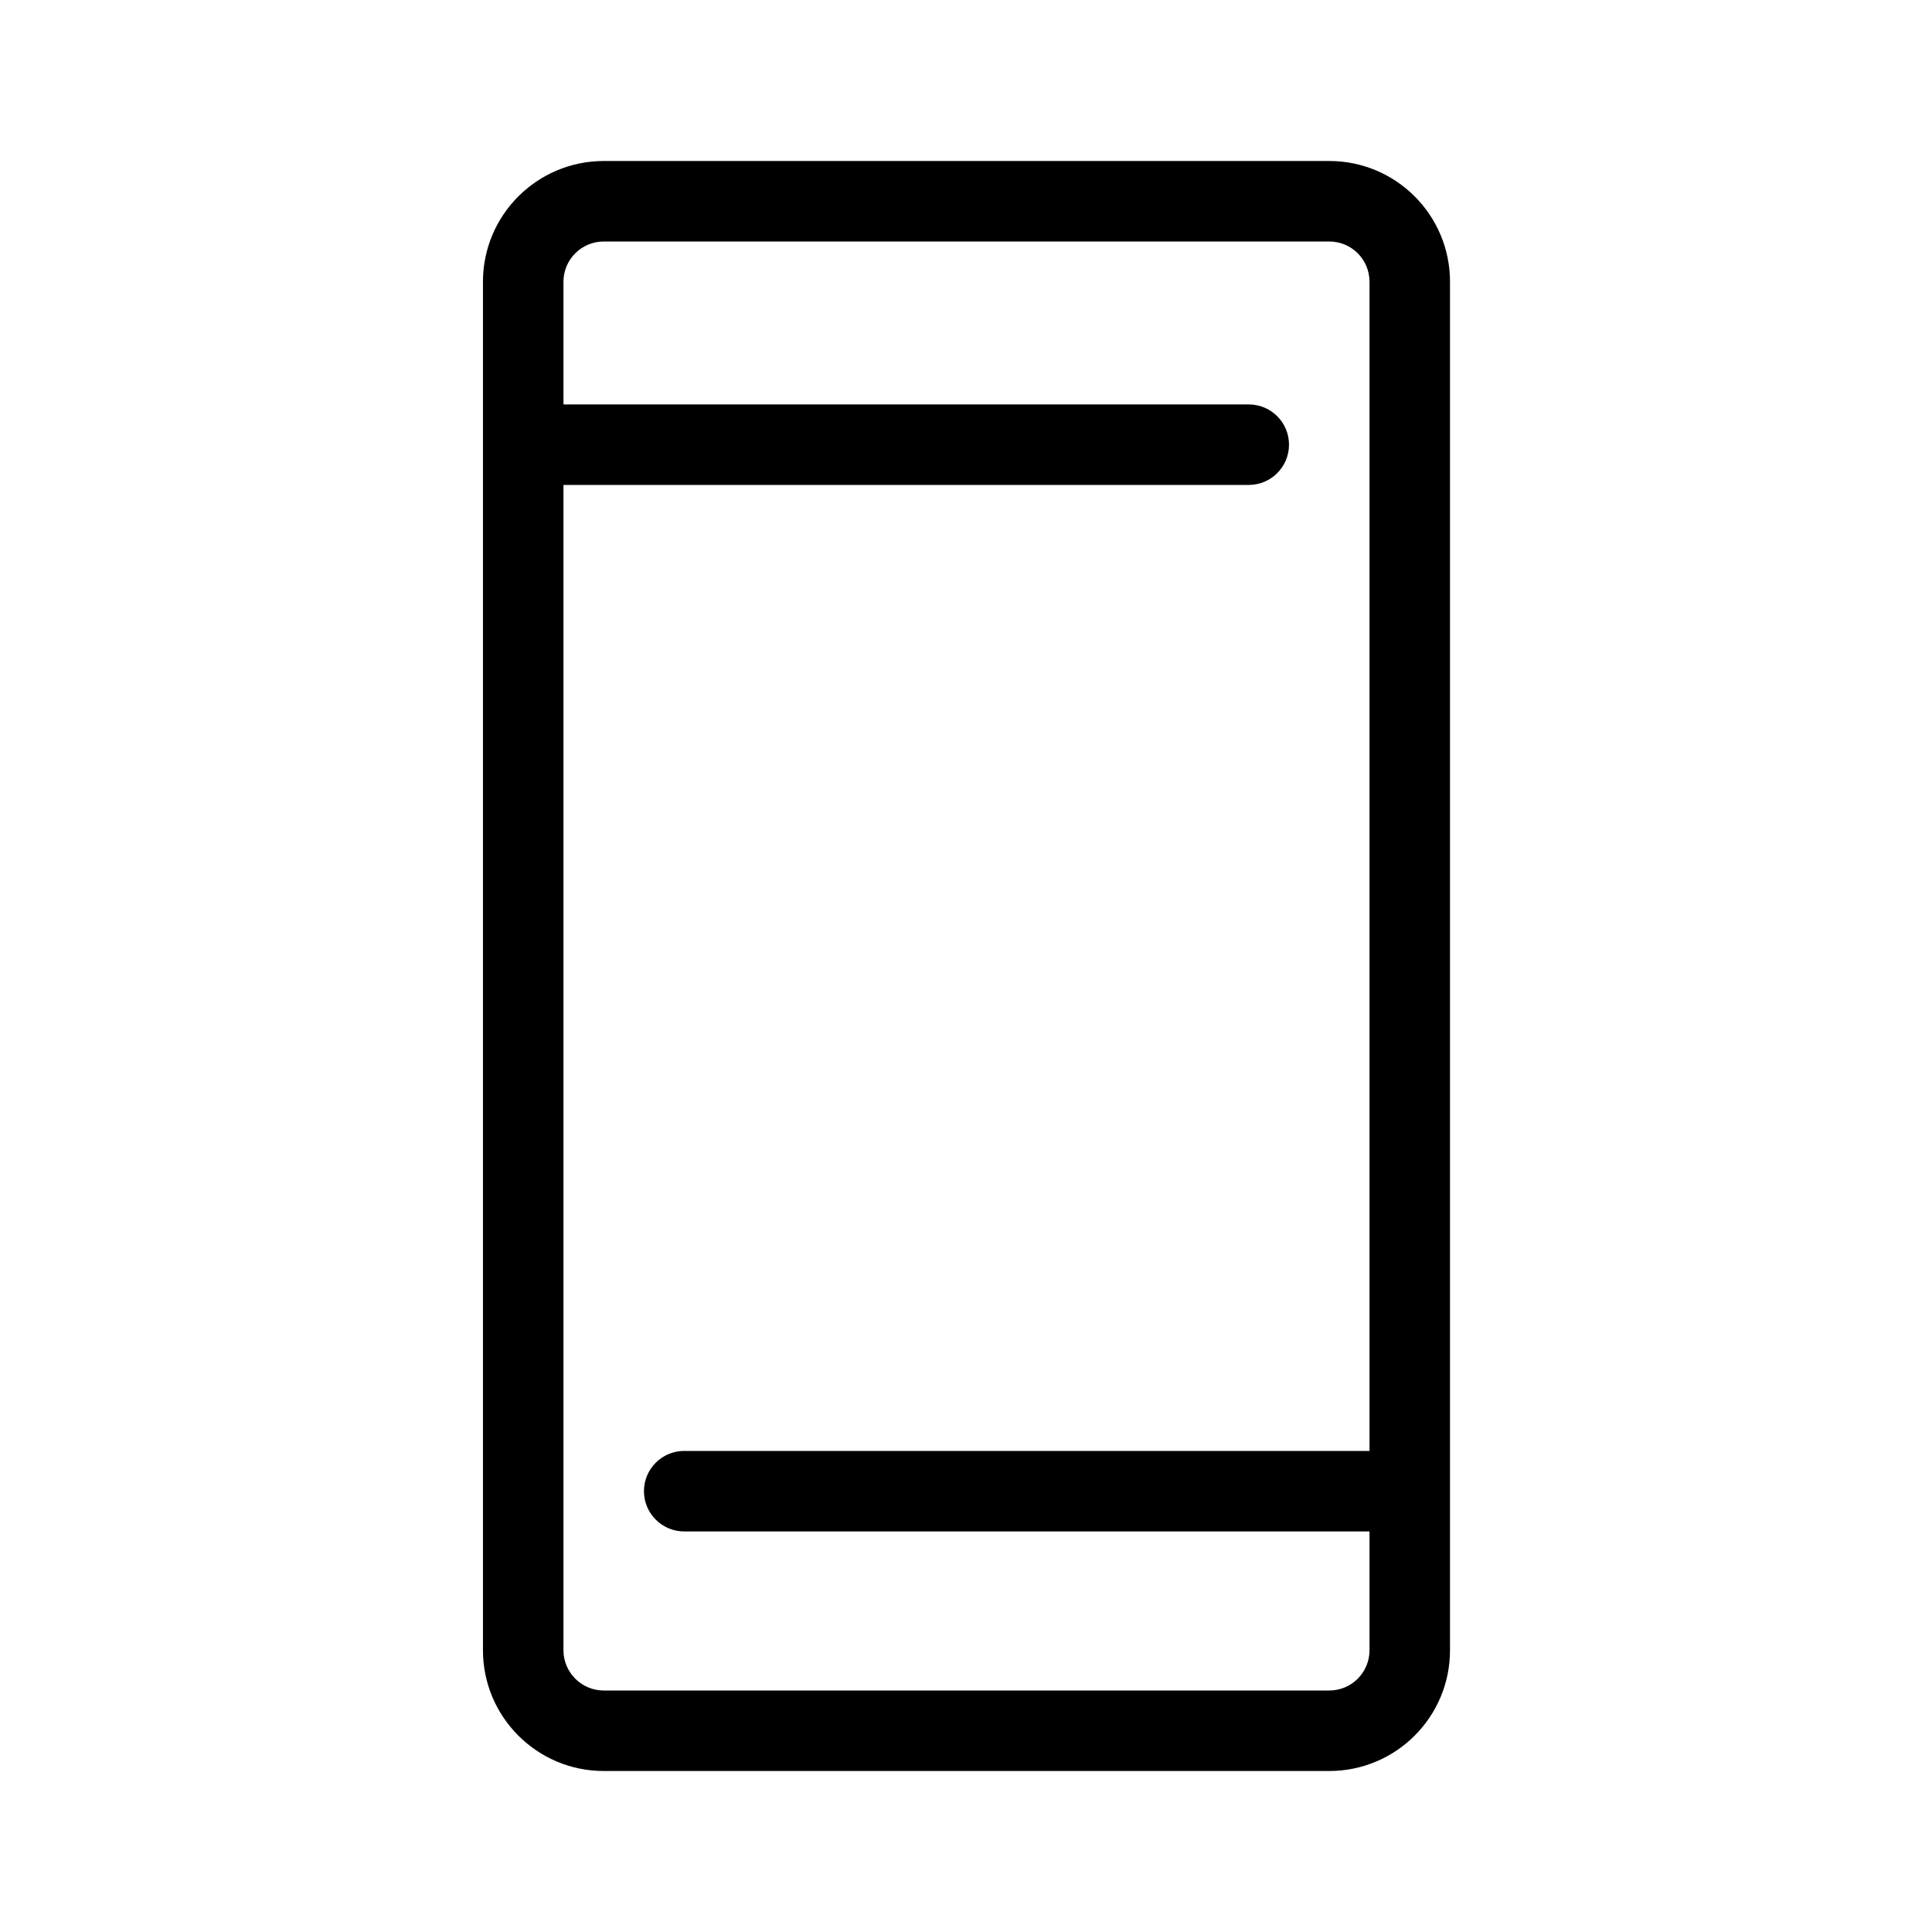
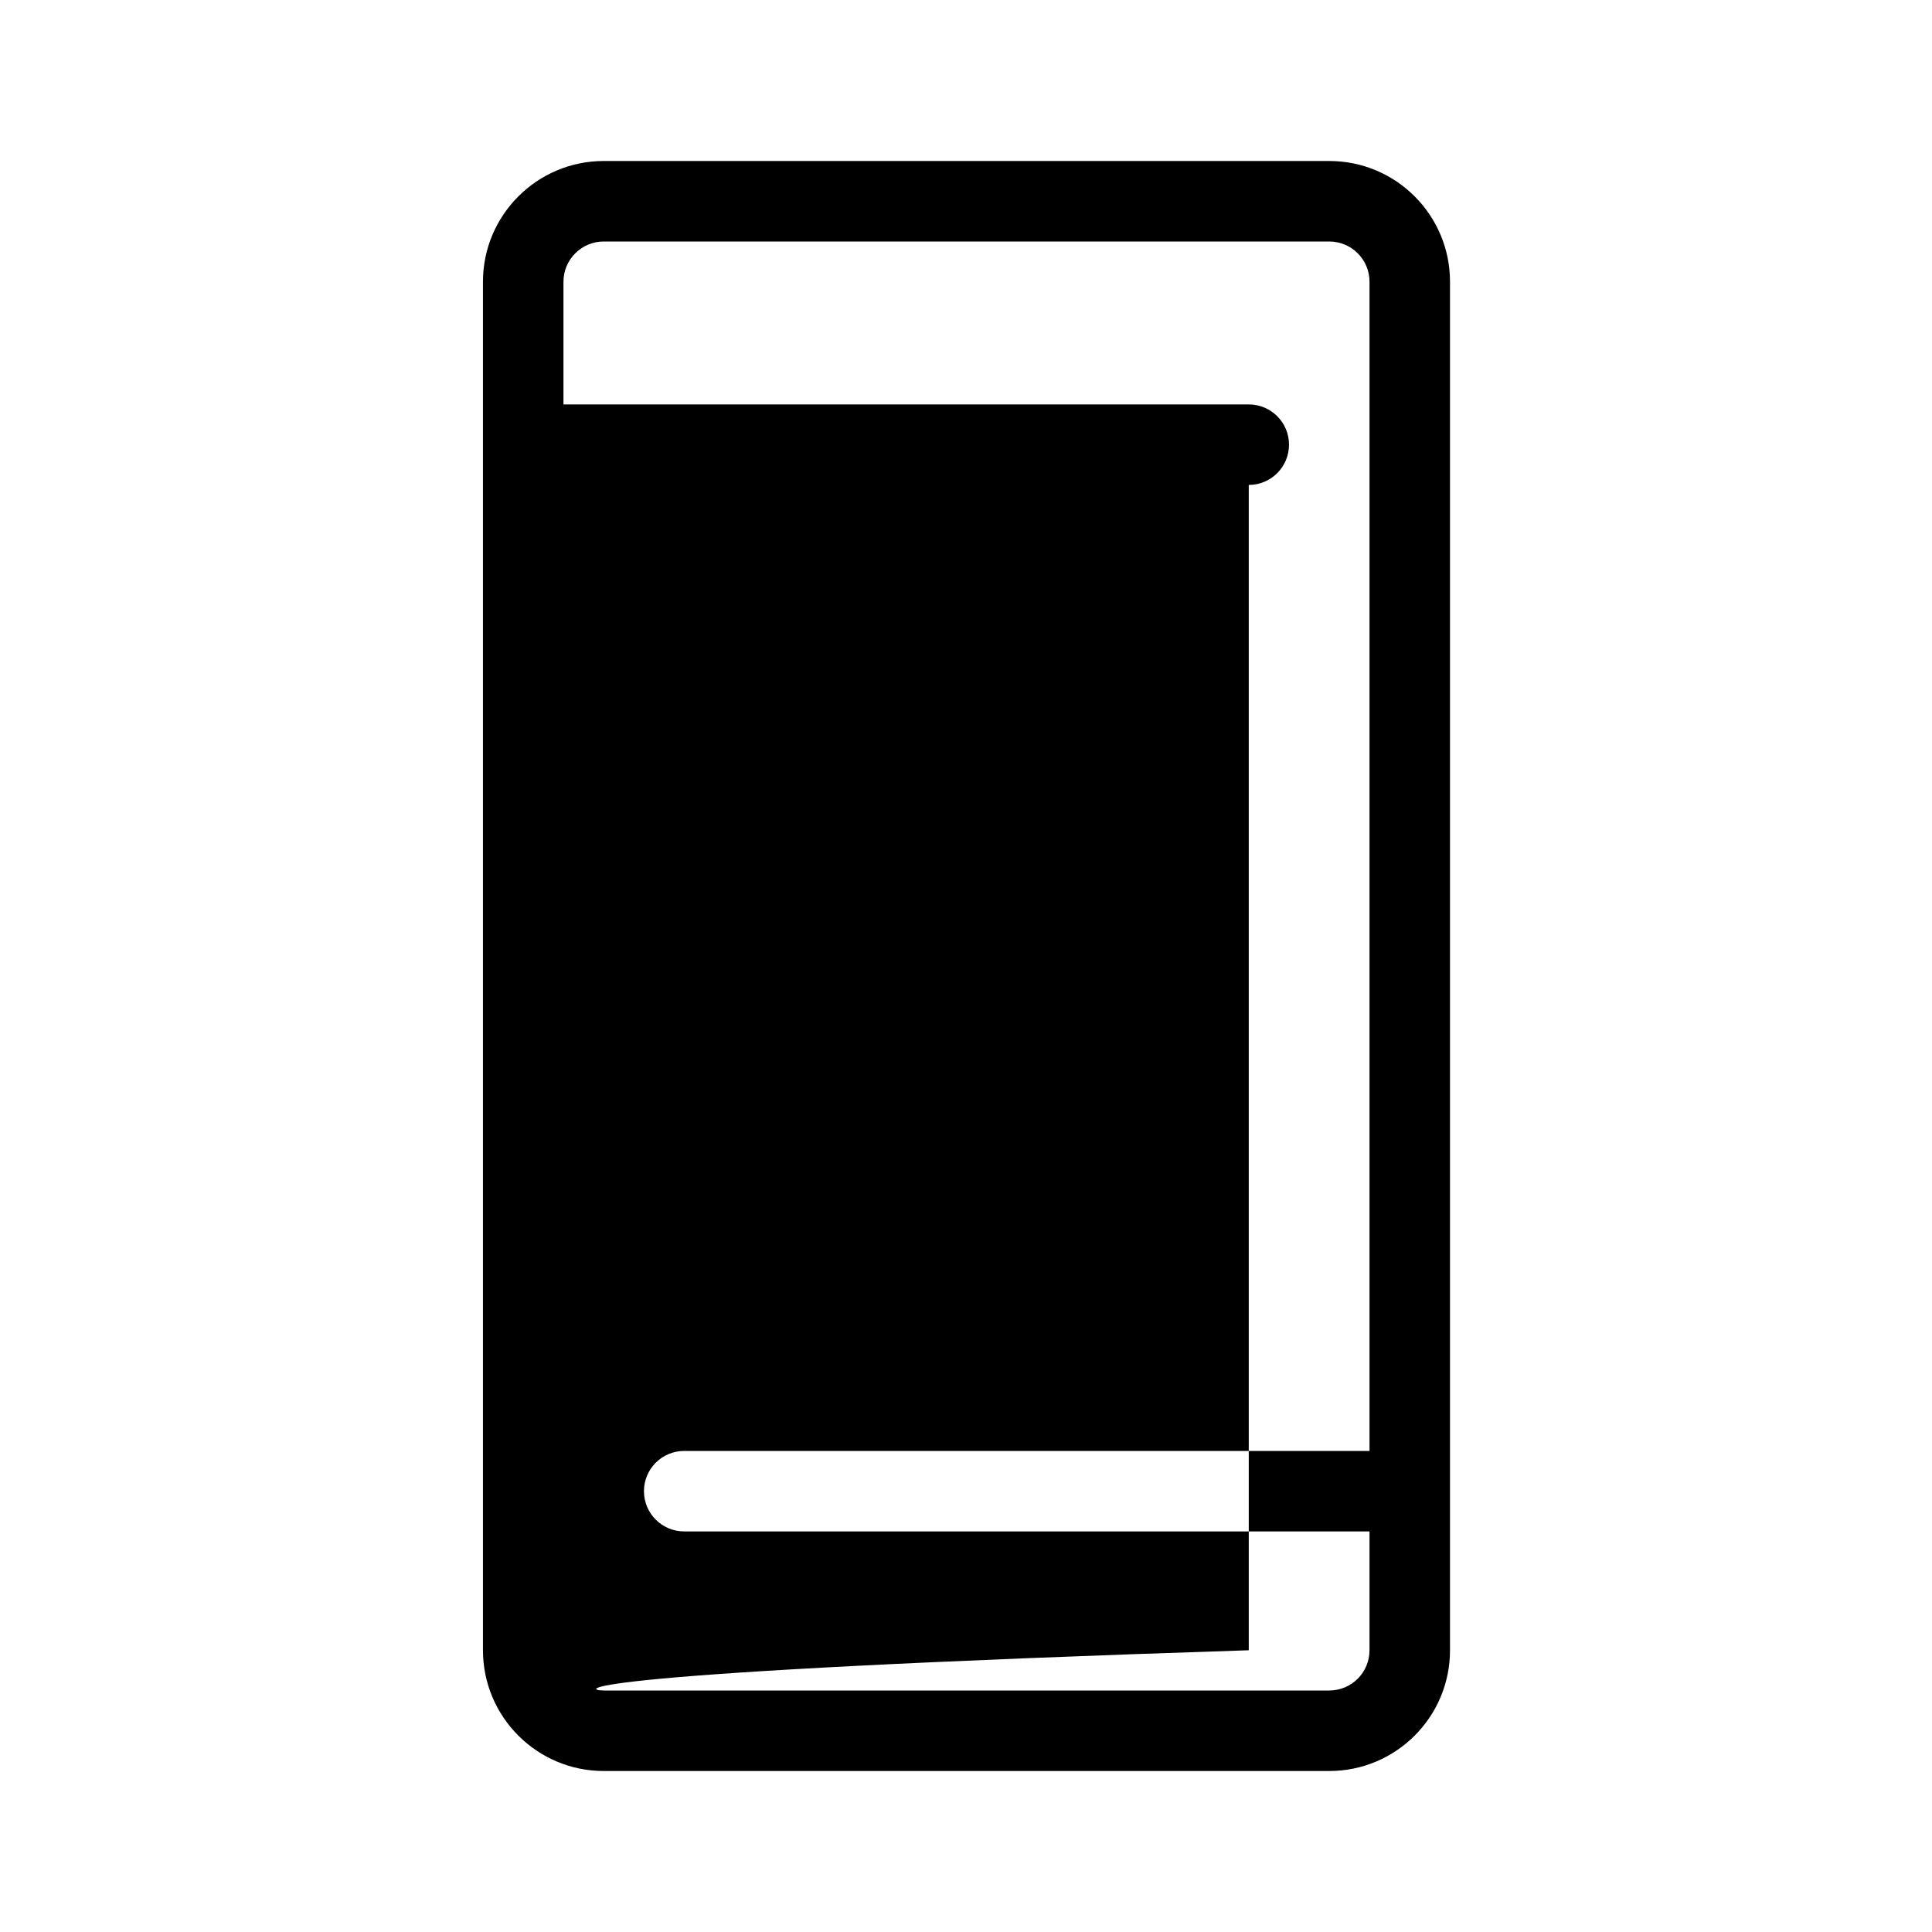
<svg xmlns="http://www.w3.org/2000/svg" width="800px" height="800px" viewBox="0 0 48 48" fill="none">
  <g id="mobile">
    <g id="mobile_2">
-       <path id="Combined Shape" fill-rule="evenodd" clip-rule="evenodd" d="M36.025 7C36.025 5.343 34.683 4 33.025 4H14.999C13.344 4 11.999 5.344 11.999 7V41C11.999 42.656 13.344 44 14.999 44H33.025C34.683 44 36.025 42.657 36.025 41V37.083C36.025 37.071 36.025 37.059 36.025 37.048C36.025 37.036 36.025 37.024 36.025 37.013V7ZM34.025 36.048V7C34.025 6.447 33.578 6 33.025 6H14.999C14.448 6 13.999 6.449 13.999 7V10.048H31.025C31.578 10.048 32.025 10.495 32.025 11.048C32.025 11.6 31.578 12.048 31.025 12.048H13.999V41C13.999 41.551 14.448 42 14.999 42H33.025C33.578 42 34.025 41.553 34.025 41V38.048H16.999C16.447 38.048 15.999 37.6 15.999 37.048C15.999 36.495 16.447 36.048 16.999 36.048H34.025Z" fill="#000000" />
+       <path id="Combined Shape" fill-rule="evenodd" clip-rule="evenodd" d="M36.025 7C36.025 5.343 34.683 4 33.025 4H14.999C13.344 4 11.999 5.344 11.999 7V41C11.999 42.656 13.344 44 14.999 44H33.025C34.683 44 36.025 42.657 36.025 41V37.083C36.025 37.071 36.025 37.059 36.025 37.048C36.025 37.036 36.025 37.024 36.025 37.013V7ZM34.025 36.048V7C34.025 6.447 33.578 6 33.025 6H14.999C14.448 6 13.999 6.449 13.999 7V10.048H31.025C31.578 10.048 32.025 10.495 32.025 11.048C32.025 11.6 31.578 12.048 31.025 12.048V41C13.999 41.551 14.448 42 14.999 42H33.025C33.578 42 34.025 41.553 34.025 41V38.048H16.999C16.447 38.048 15.999 37.6 15.999 37.048C15.999 36.495 16.447 36.048 16.999 36.048H34.025Z" fill="#000000" />
    </g>
  </g>
</svg>